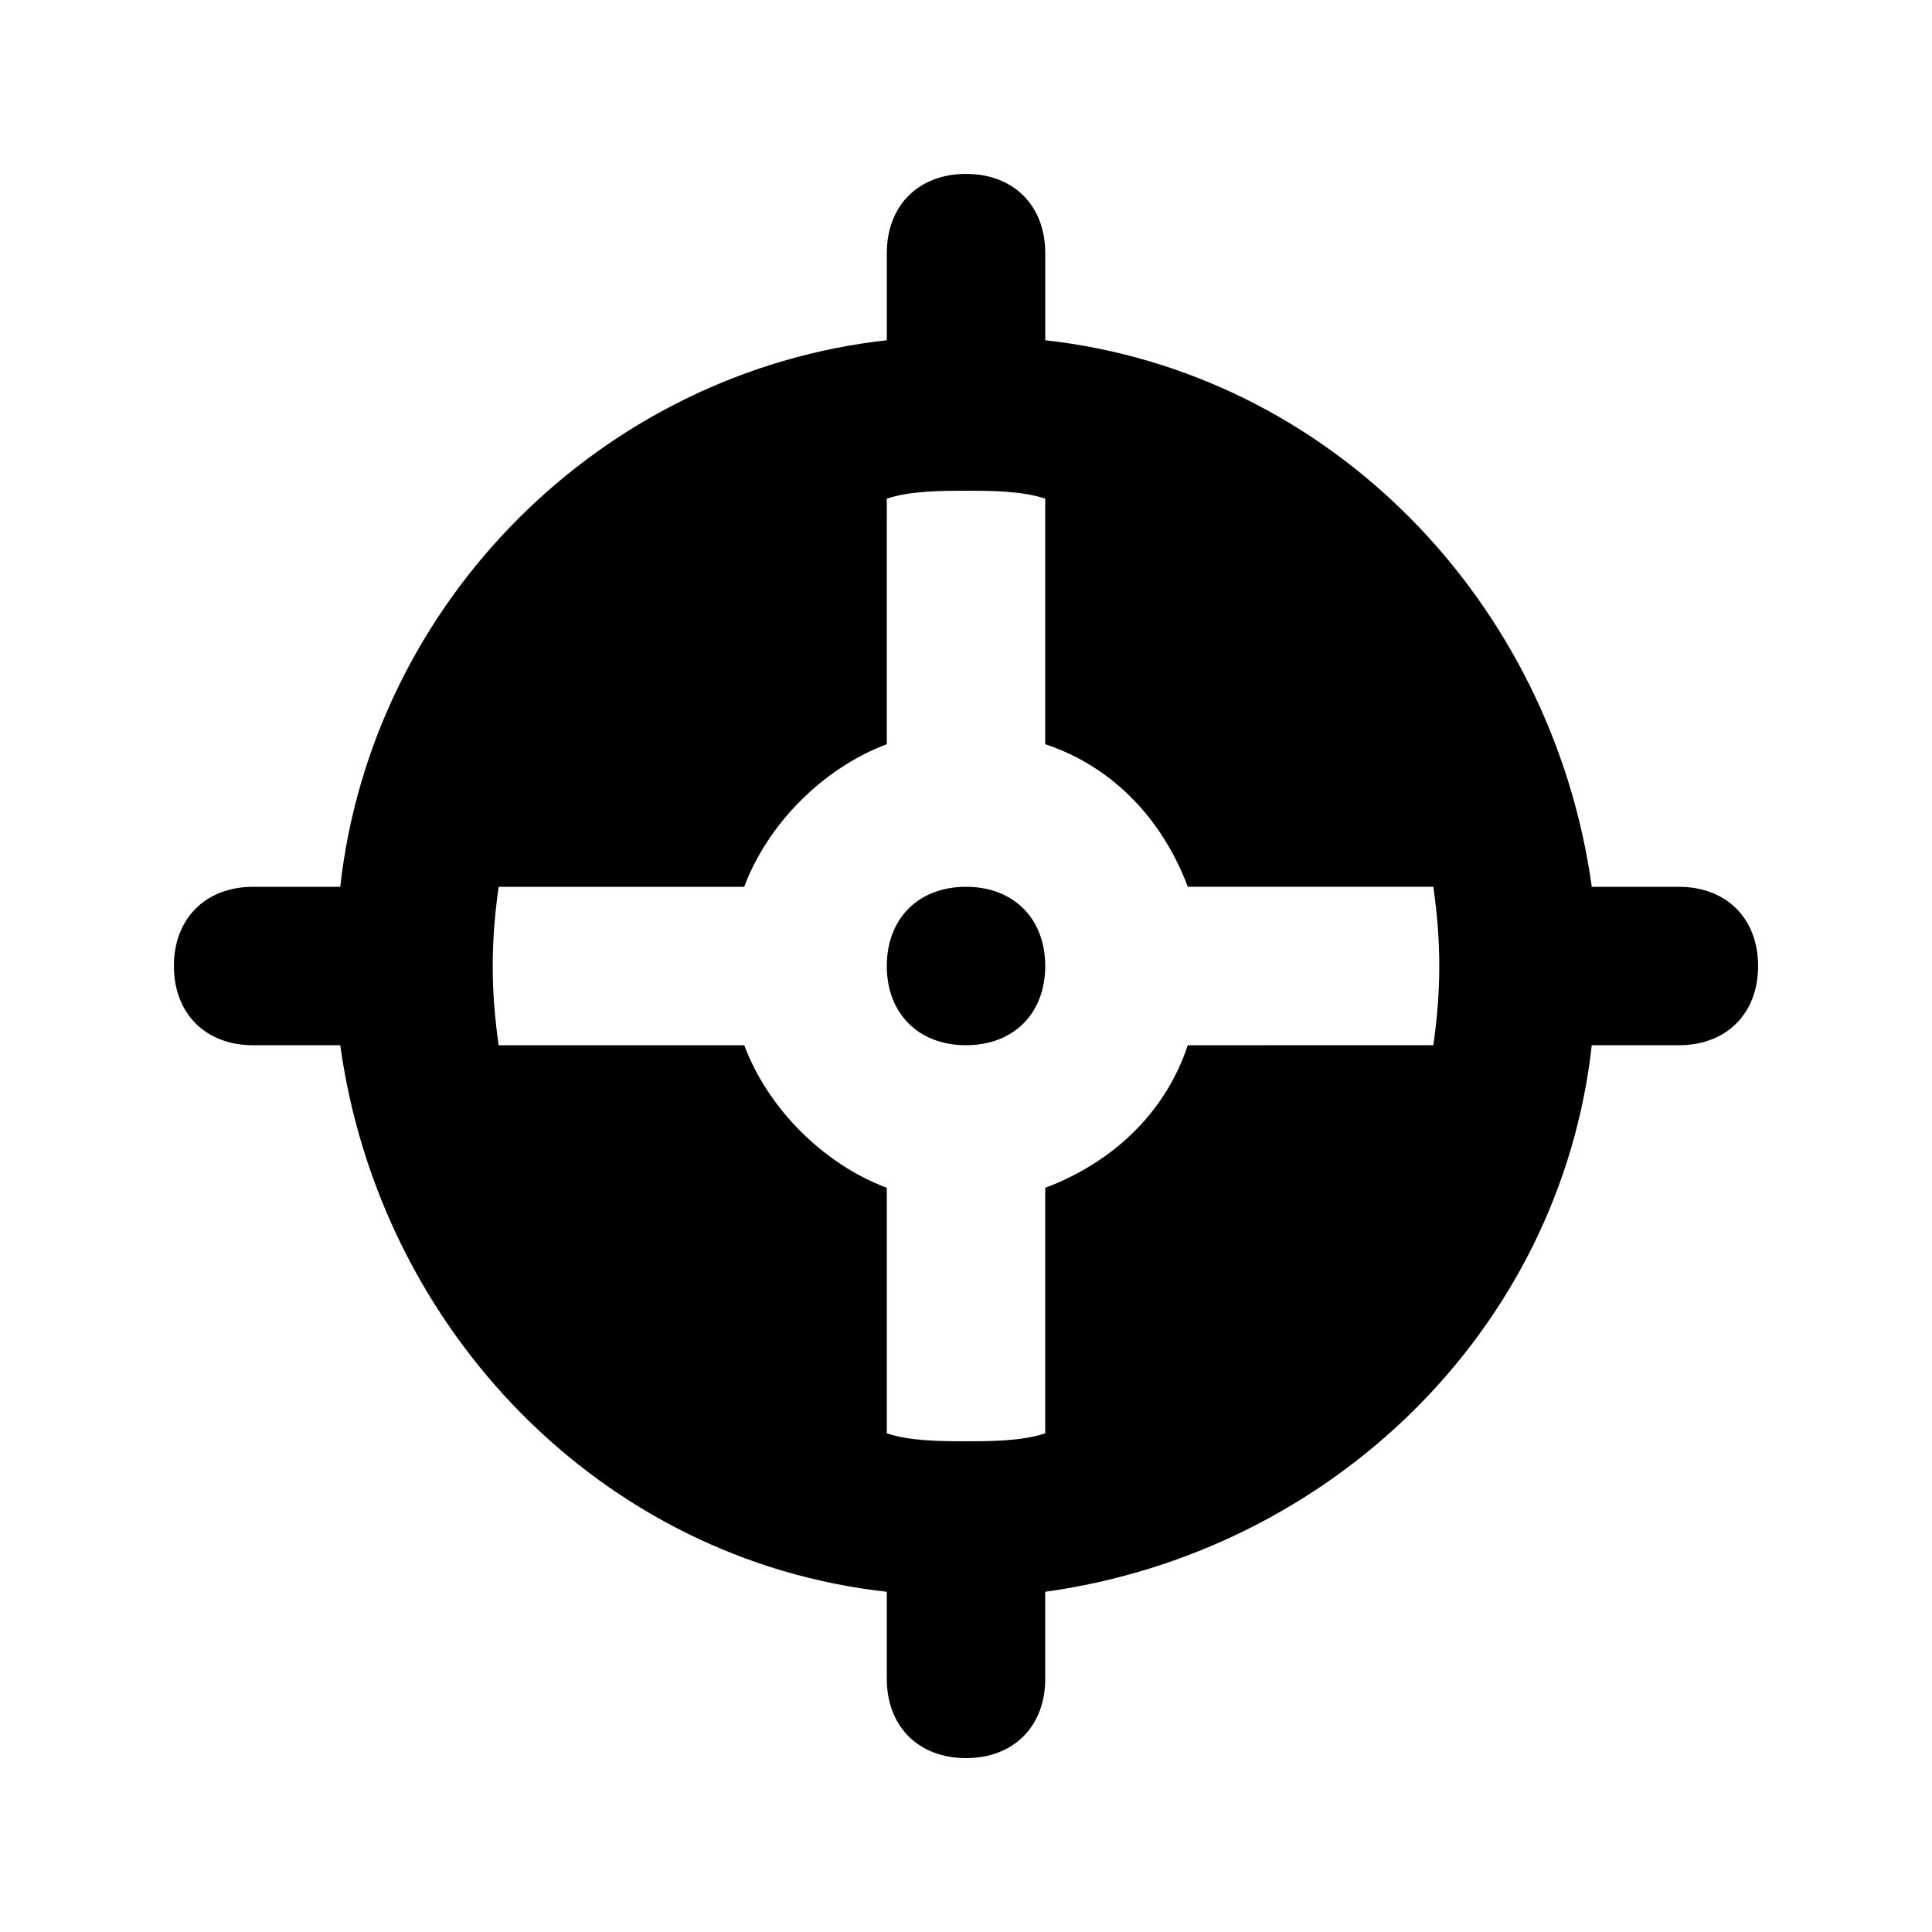
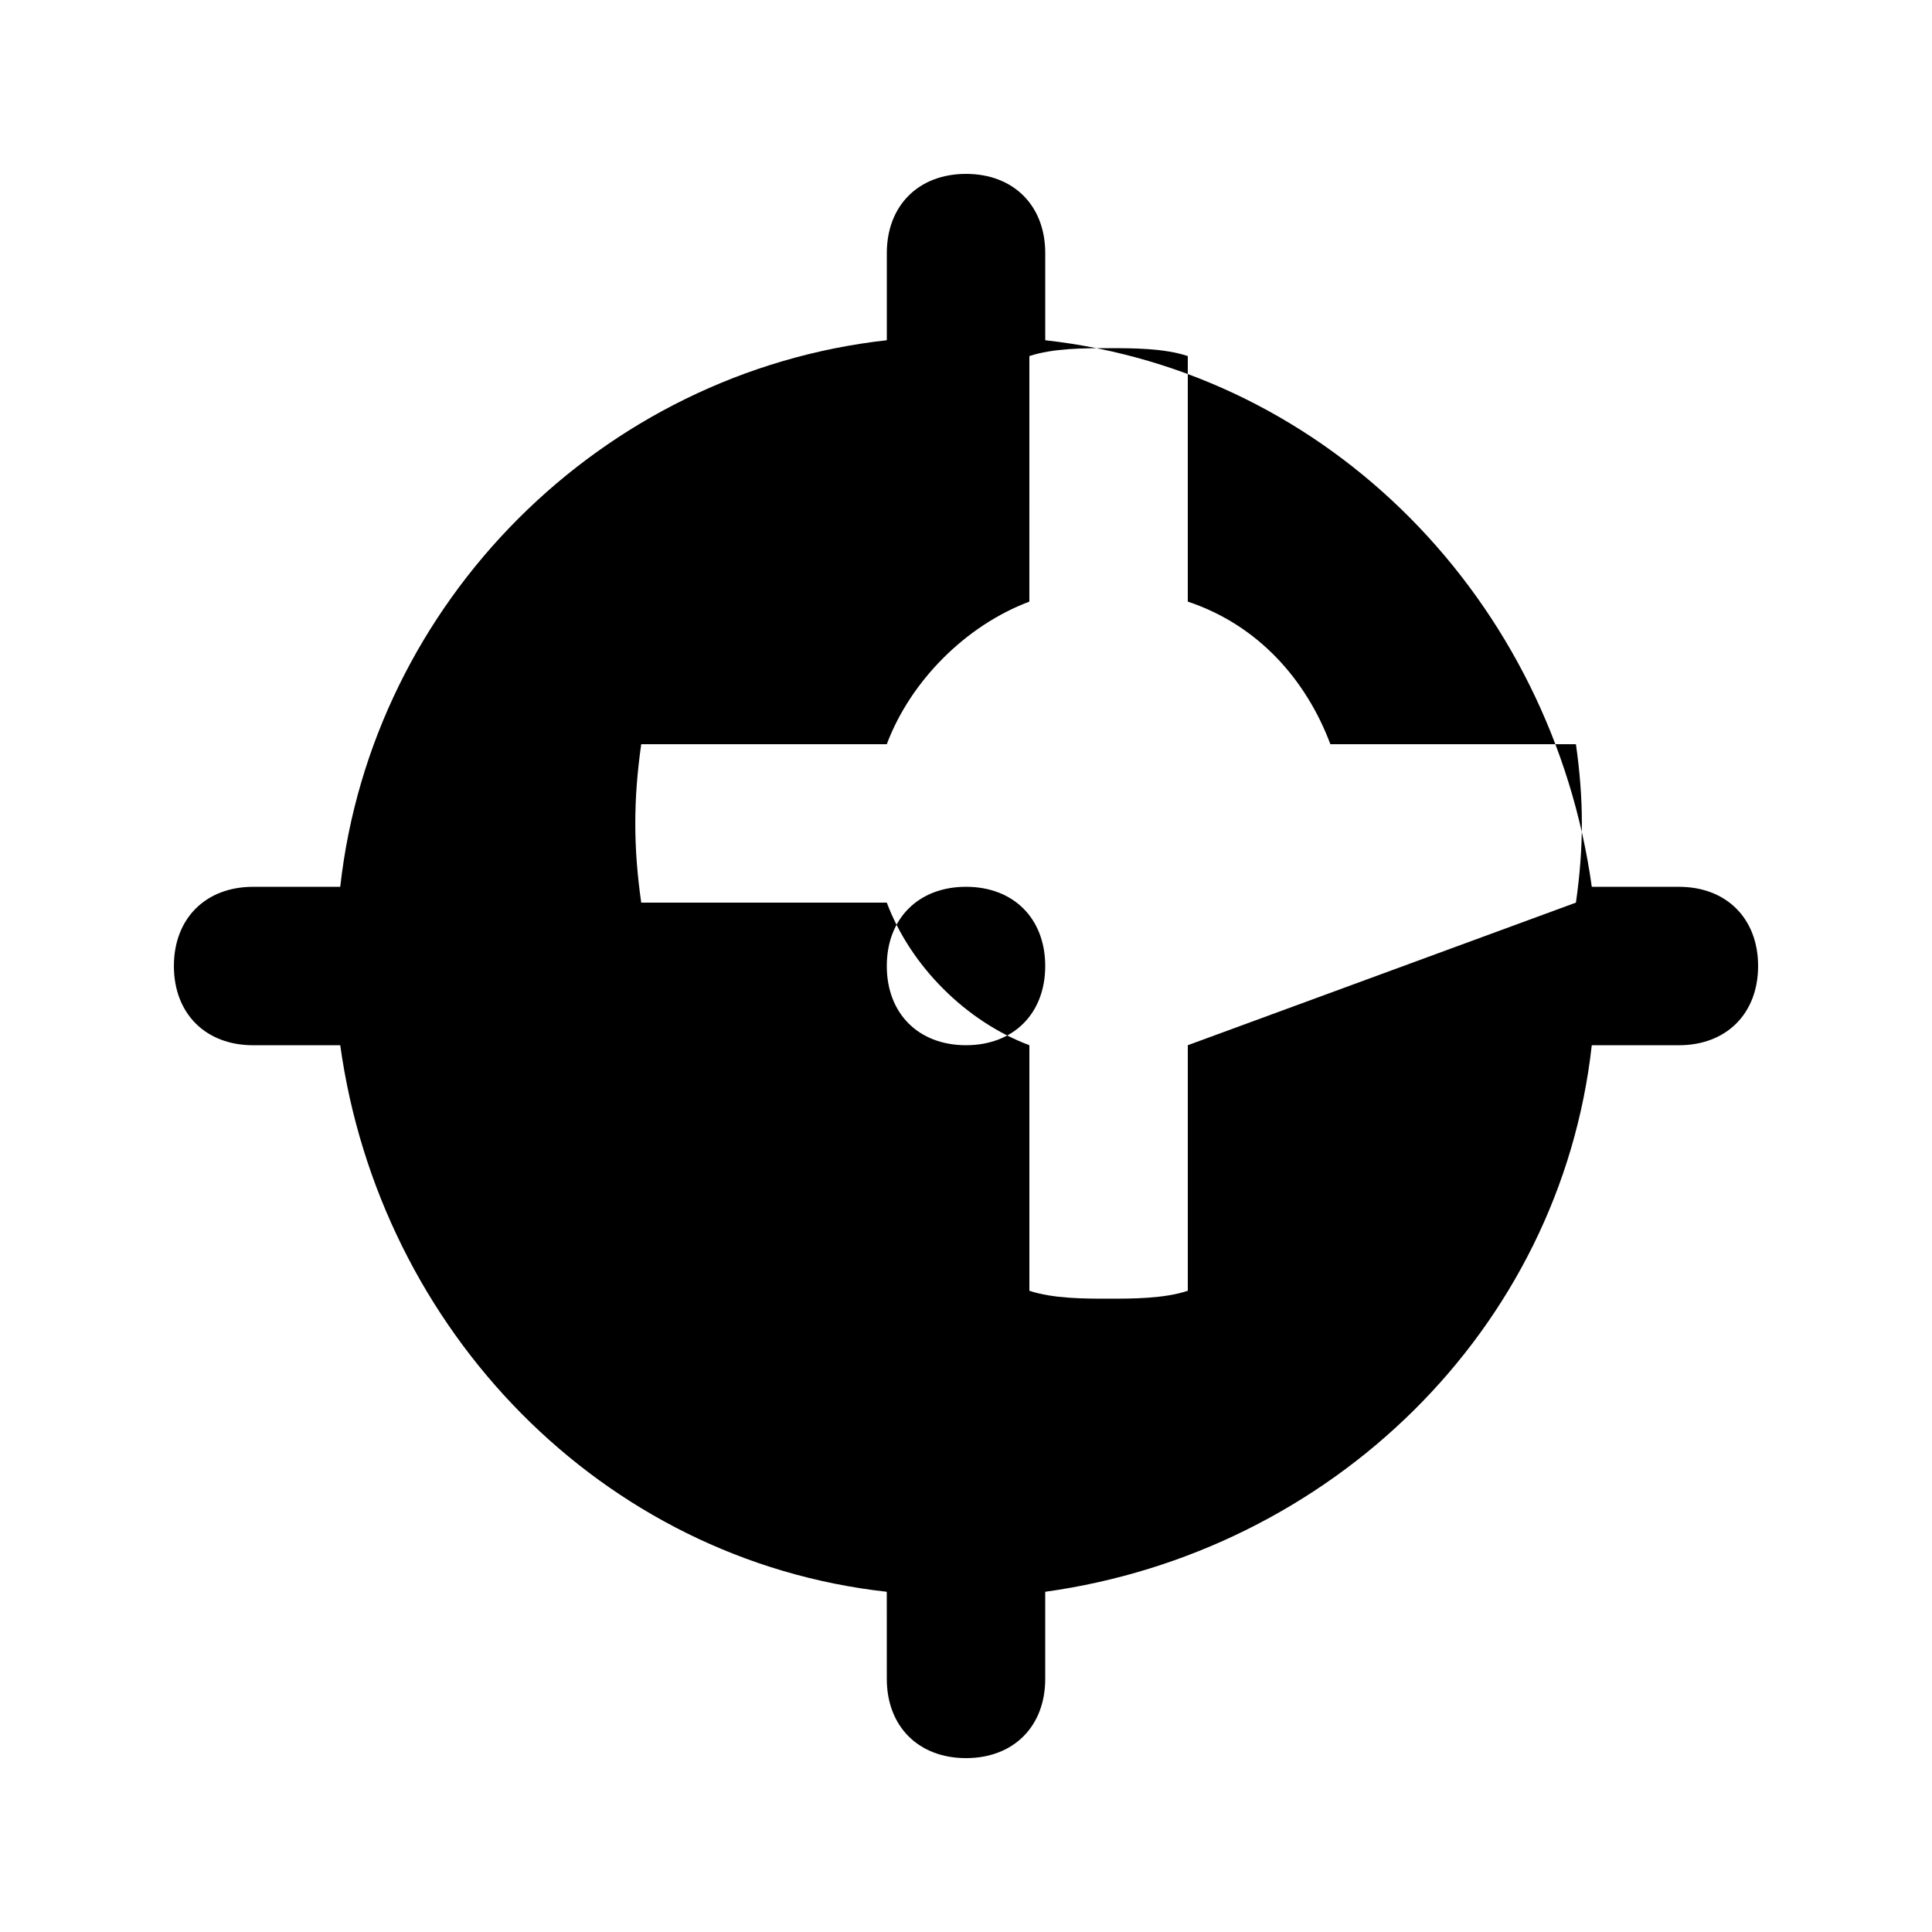
<svg xmlns="http://www.w3.org/2000/svg" fill="#000000" width="800px" height="800px" version="1.1" viewBox="144 144 512 512">
-   <path d="m588.93 379.01h-23.09c-10.496-75.57-69.273-136.45-144.84-144.84v-23.094c0-12.594-8.398-20.992-20.992-20.992s-20.992 8.398-20.992 20.992v23.09c-75.574 8.398-136.45 69.273-144.85 144.85h-23.09c-12.594 0-20.992 8.398-20.992 20.992s8.398 20.992 20.992 20.992h23.09c10.496 75.57 69.273 136.45 144.84 144.84l0.004 23.09c0 12.594 8.398 20.992 20.992 20.992s20.992-8.398 20.992-20.992v-23.09c75.57-10.496 136.45-69.273 144.84-144.84h23.09c12.594 0 20.992-8.398 20.992-20.992 0-12.598-8.395-20.992-20.992-20.992zm-130.15 41.984c-6.297 18.895-20.992 31.488-37.785 37.785v65.074c-6.301 2.098-14.695 2.098-20.992 2.098s-14.695 0-20.992-2.098v-65.074c-16.793-6.297-31.488-20.992-37.785-37.785h-65.078c-2.098-14.695-2.098-27.289 0-41.984h65.074c6.297-16.793 20.992-31.488 37.785-37.785l0.004-65.078c6.297-2.098 14.691-2.098 20.992-2.098 6.297 0 14.695 0 20.992 2.098v65.074c18.895 6.297 31.488 20.992 37.785 37.785h65.074c2.098 14.695 2.098 27.289 0 41.984zm-37.785-20.992c0 12.594-8.398 20.992-20.992 20.992s-20.992-8.398-20.992-20.992 8.398-20.992 20.992-20.992 20.992 8.395 20.992 20.992z" />
+   <path d="m588.93 379.01h-23.09c-10.496-75.57-69.273-136.45-144.84-144.84v-23.094c0-12.594-8.398-20.992-20.992-20.992s-20.992 8.398-20.992 20.992v23.09c-75.574 8.398-136.45 69.273-144.85 144.85h-23.09c-12.594 0-20.992 8.398-20.992 20.992s8.398 20.992 20.992 20.992h23.09c10.496 75.57 69.273 136.45 144.84 144.84l0.004 23.09c0 12.594 8.398 20.992 20.992 20.992s20.992-8.398 20.992-20.992v-23.09c75.57-10.496 136.45-69.273 144.84-144.84h23.09c12.594 0 20.992-8.398 20.992-20.992 0-12.598-8.395-20.992-20.992-20.992zm-130.15 41.984v65.074c-6.301 2.098-14.695 2.098-20.992 2.098s-14.695 0-20.992-2.098v-65.074c-16.793-6.297-31.488-20.992-37.785-37.785h-65.078c-2.098-14.695-2.098-27.289 0-41.984h65.074c6.297-16.793 20.992-31.488 37.785-37.785l0.004-65.078c6.297-2.098 14.691-2.098 20.992-2.098 6.297 0 14.695 0 20.992 2.098v65.074c18.895 6.297 31.488 20.992 37.785 37.785h65.074c2.098 14.695 2.098 27.289 0 41.984zm-37.785-20.992c0 12.594-8.398 20.992-20.992 20.992s-20.992-8.398-20.992-20.992 8.398-20.992 20.992-20.992 20.992 8.395 20.992 20.992z" />
</svg>